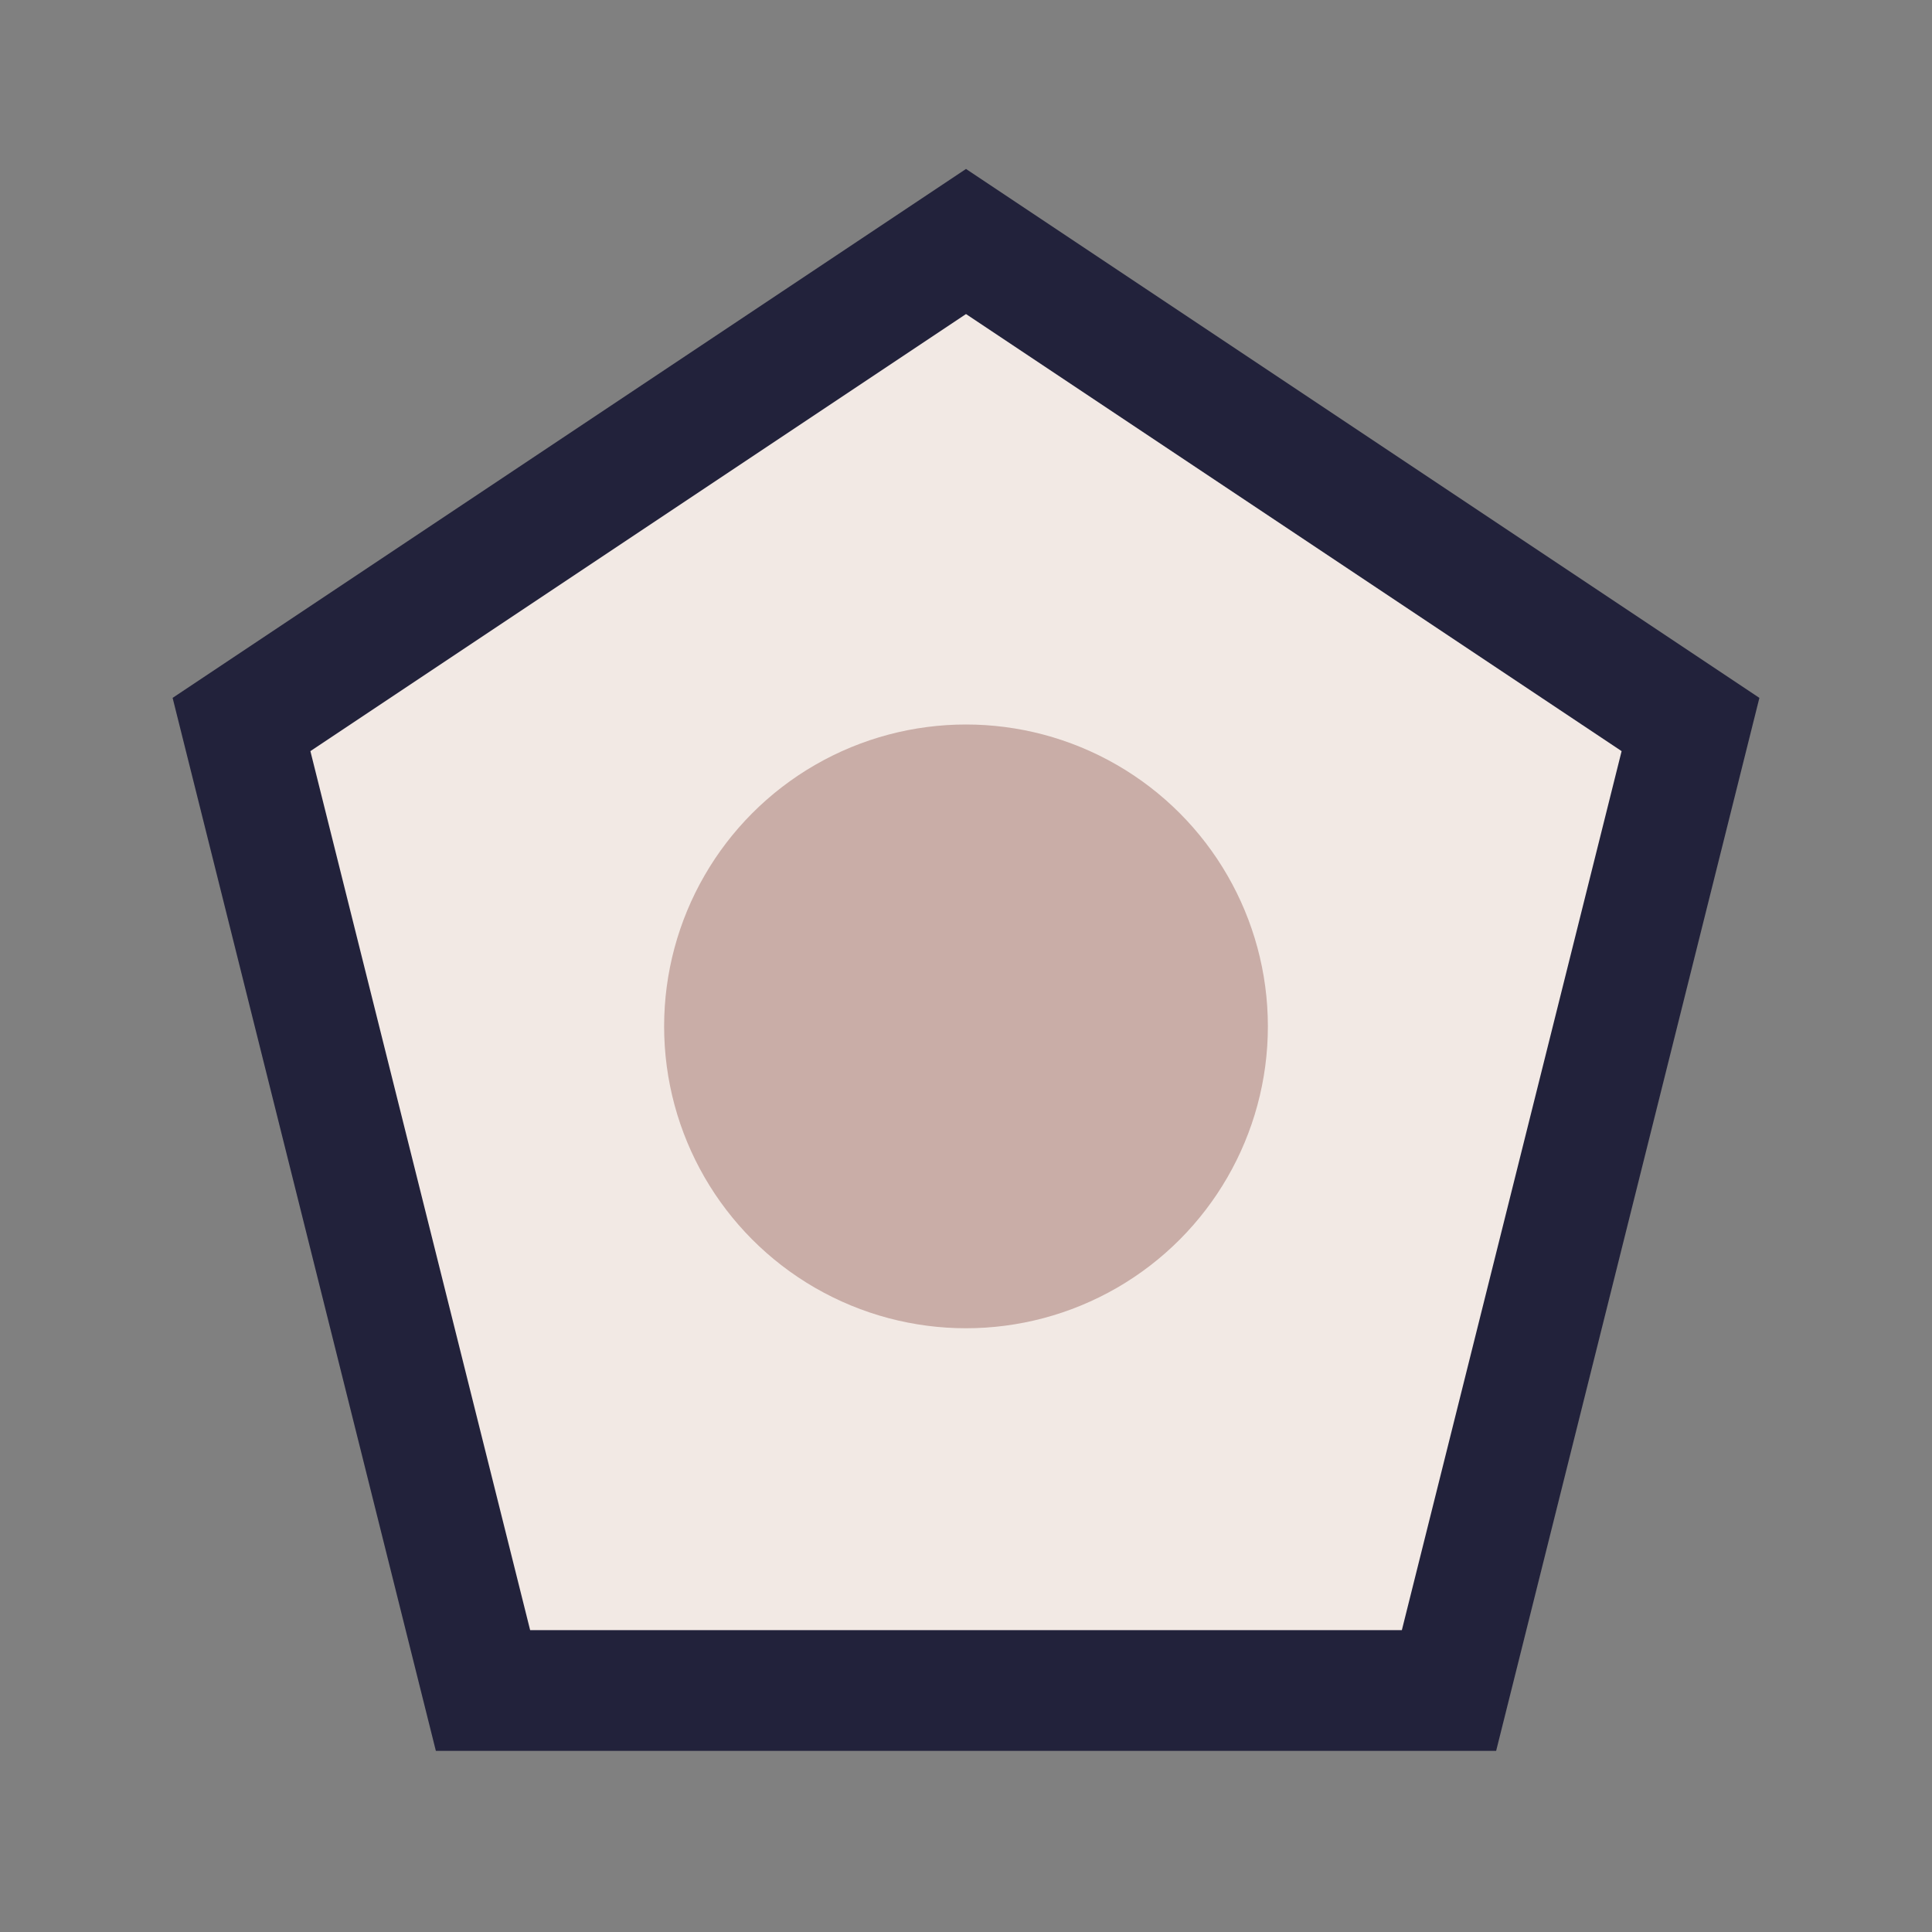
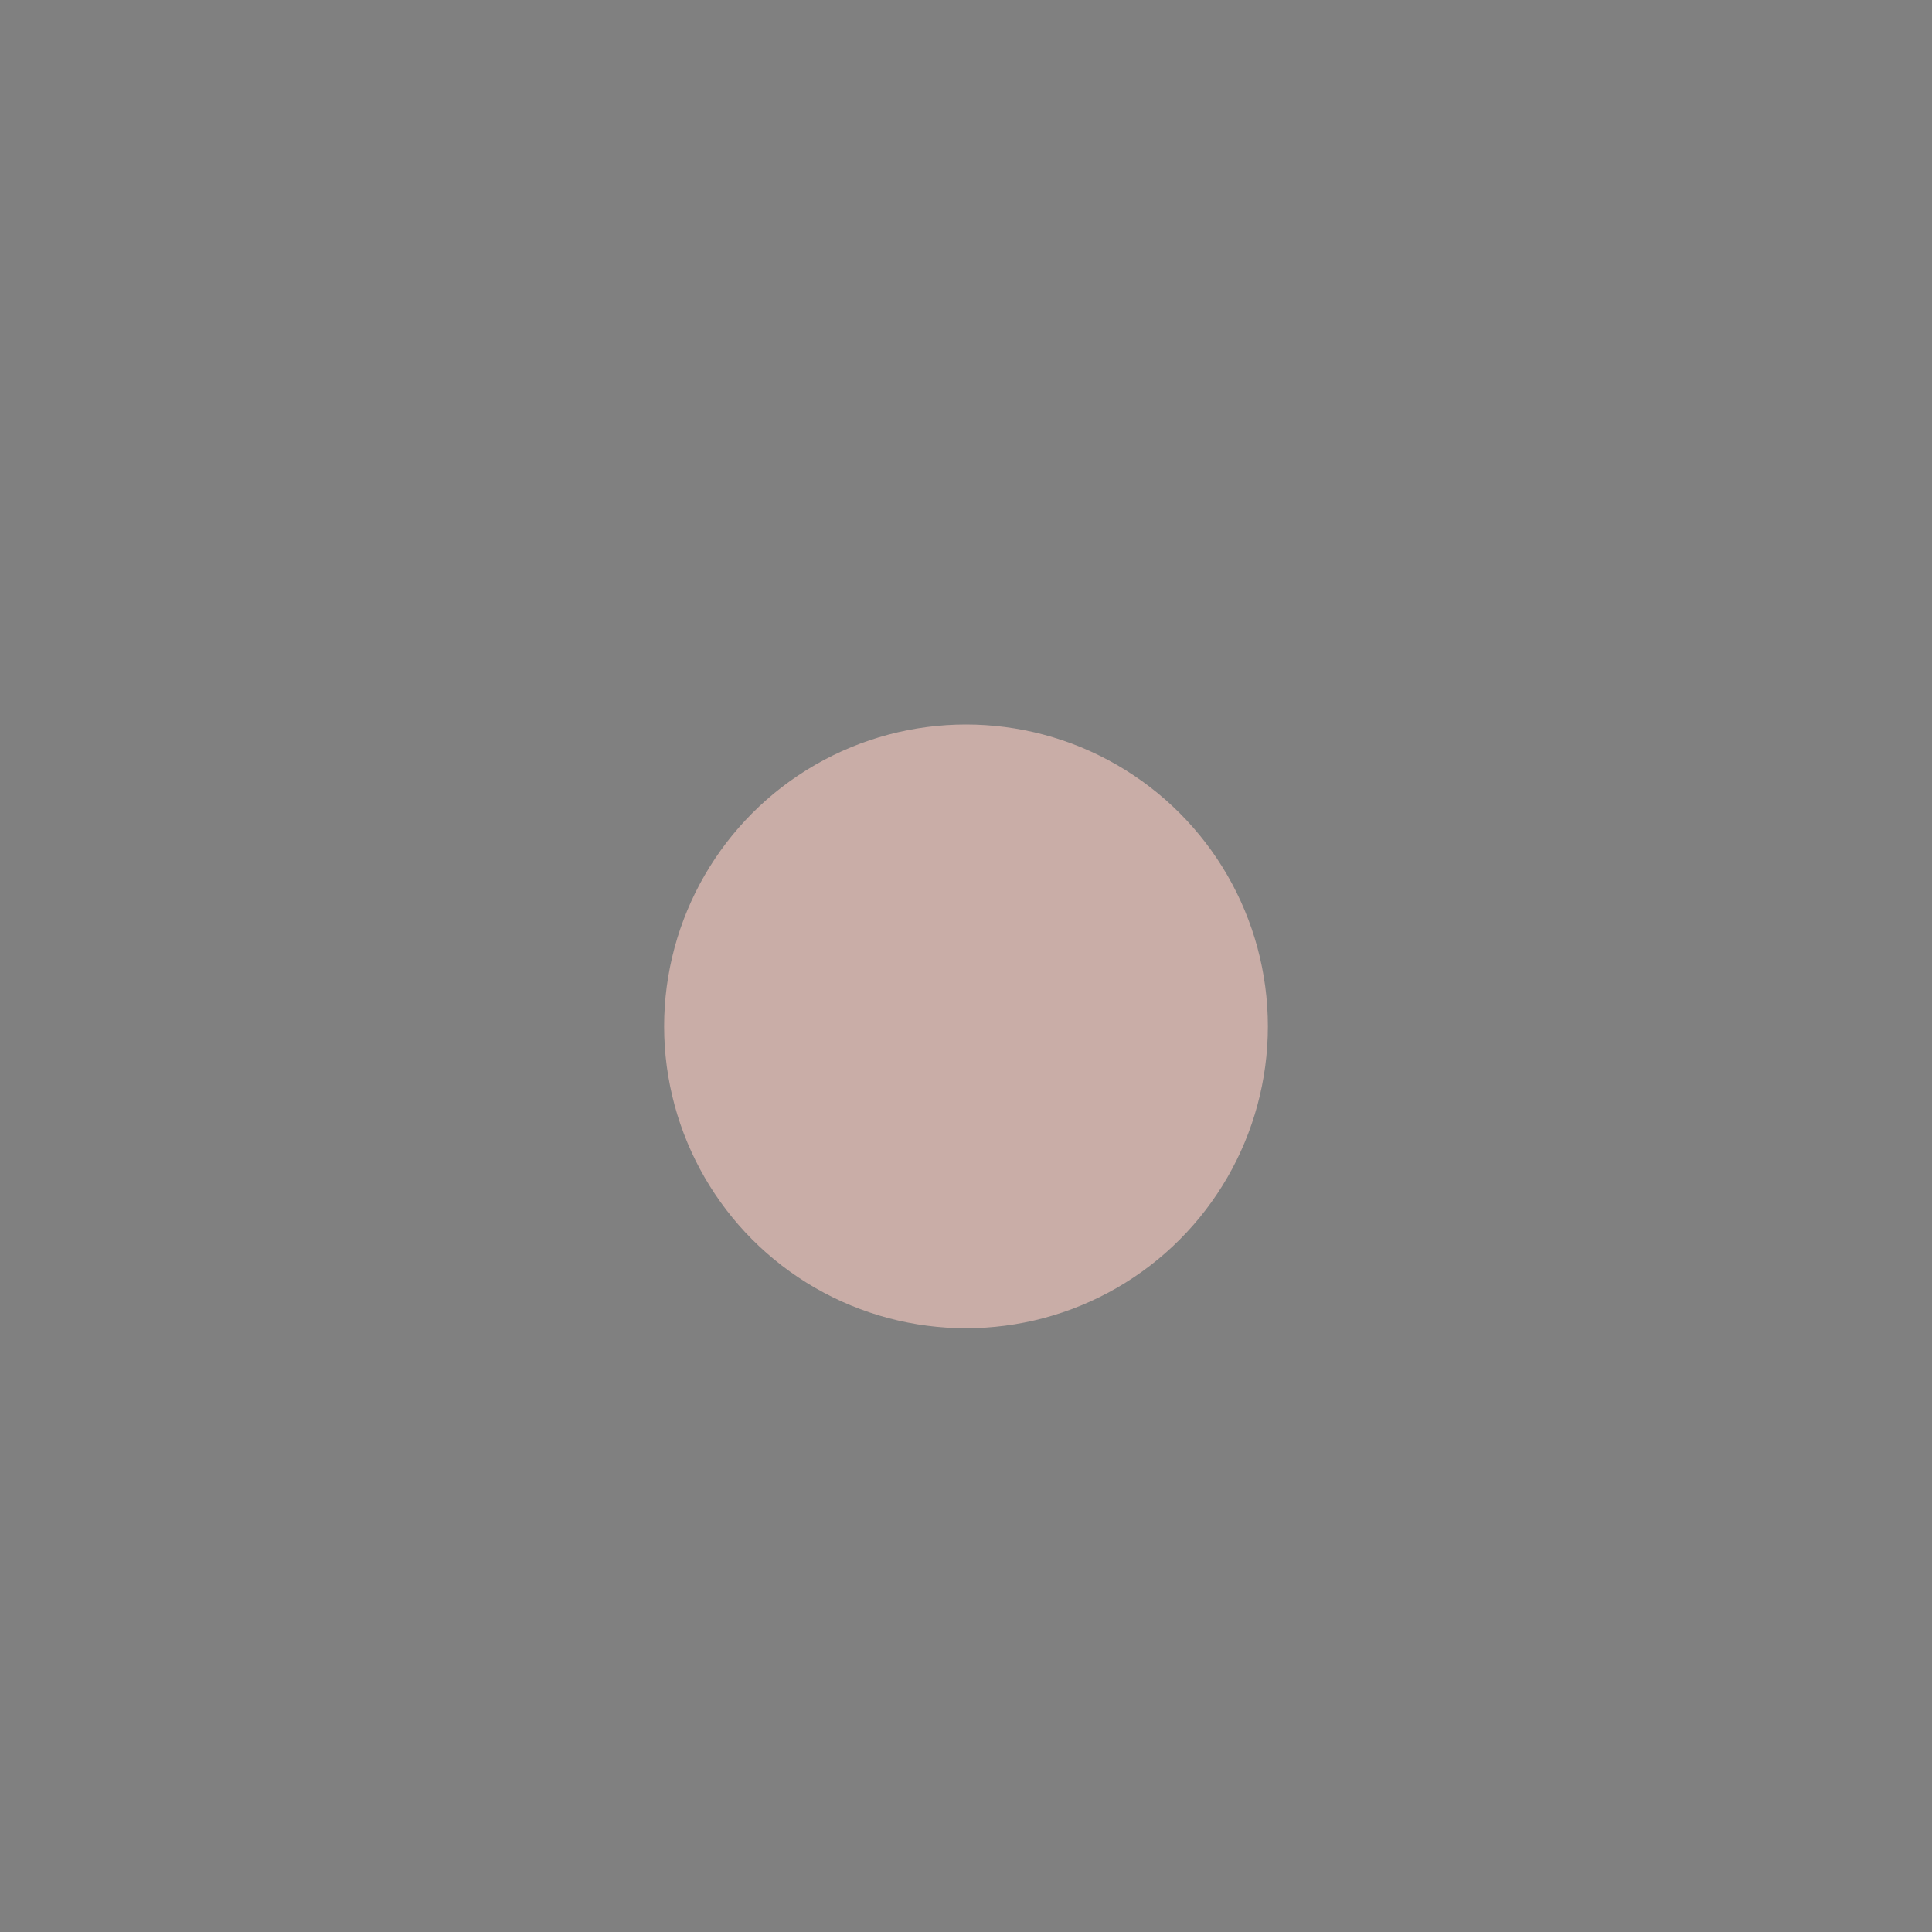
<svg xmlns="http://www.w3.org/2000/svg" width="32" height="32" viewBox="0 0 32 32">
  <rect x="0" y="0" width="32" height="32" fill="#808080" stroke="none" />
-   <polygon points="16,4 28,12 24,28 8,28 4,12" fill="#F2E9E4" stroke="#22223B" stroke-width="2" />
  <circle cx="16" cy="17" r="5" fill="#C9ADA7" />
</svg>